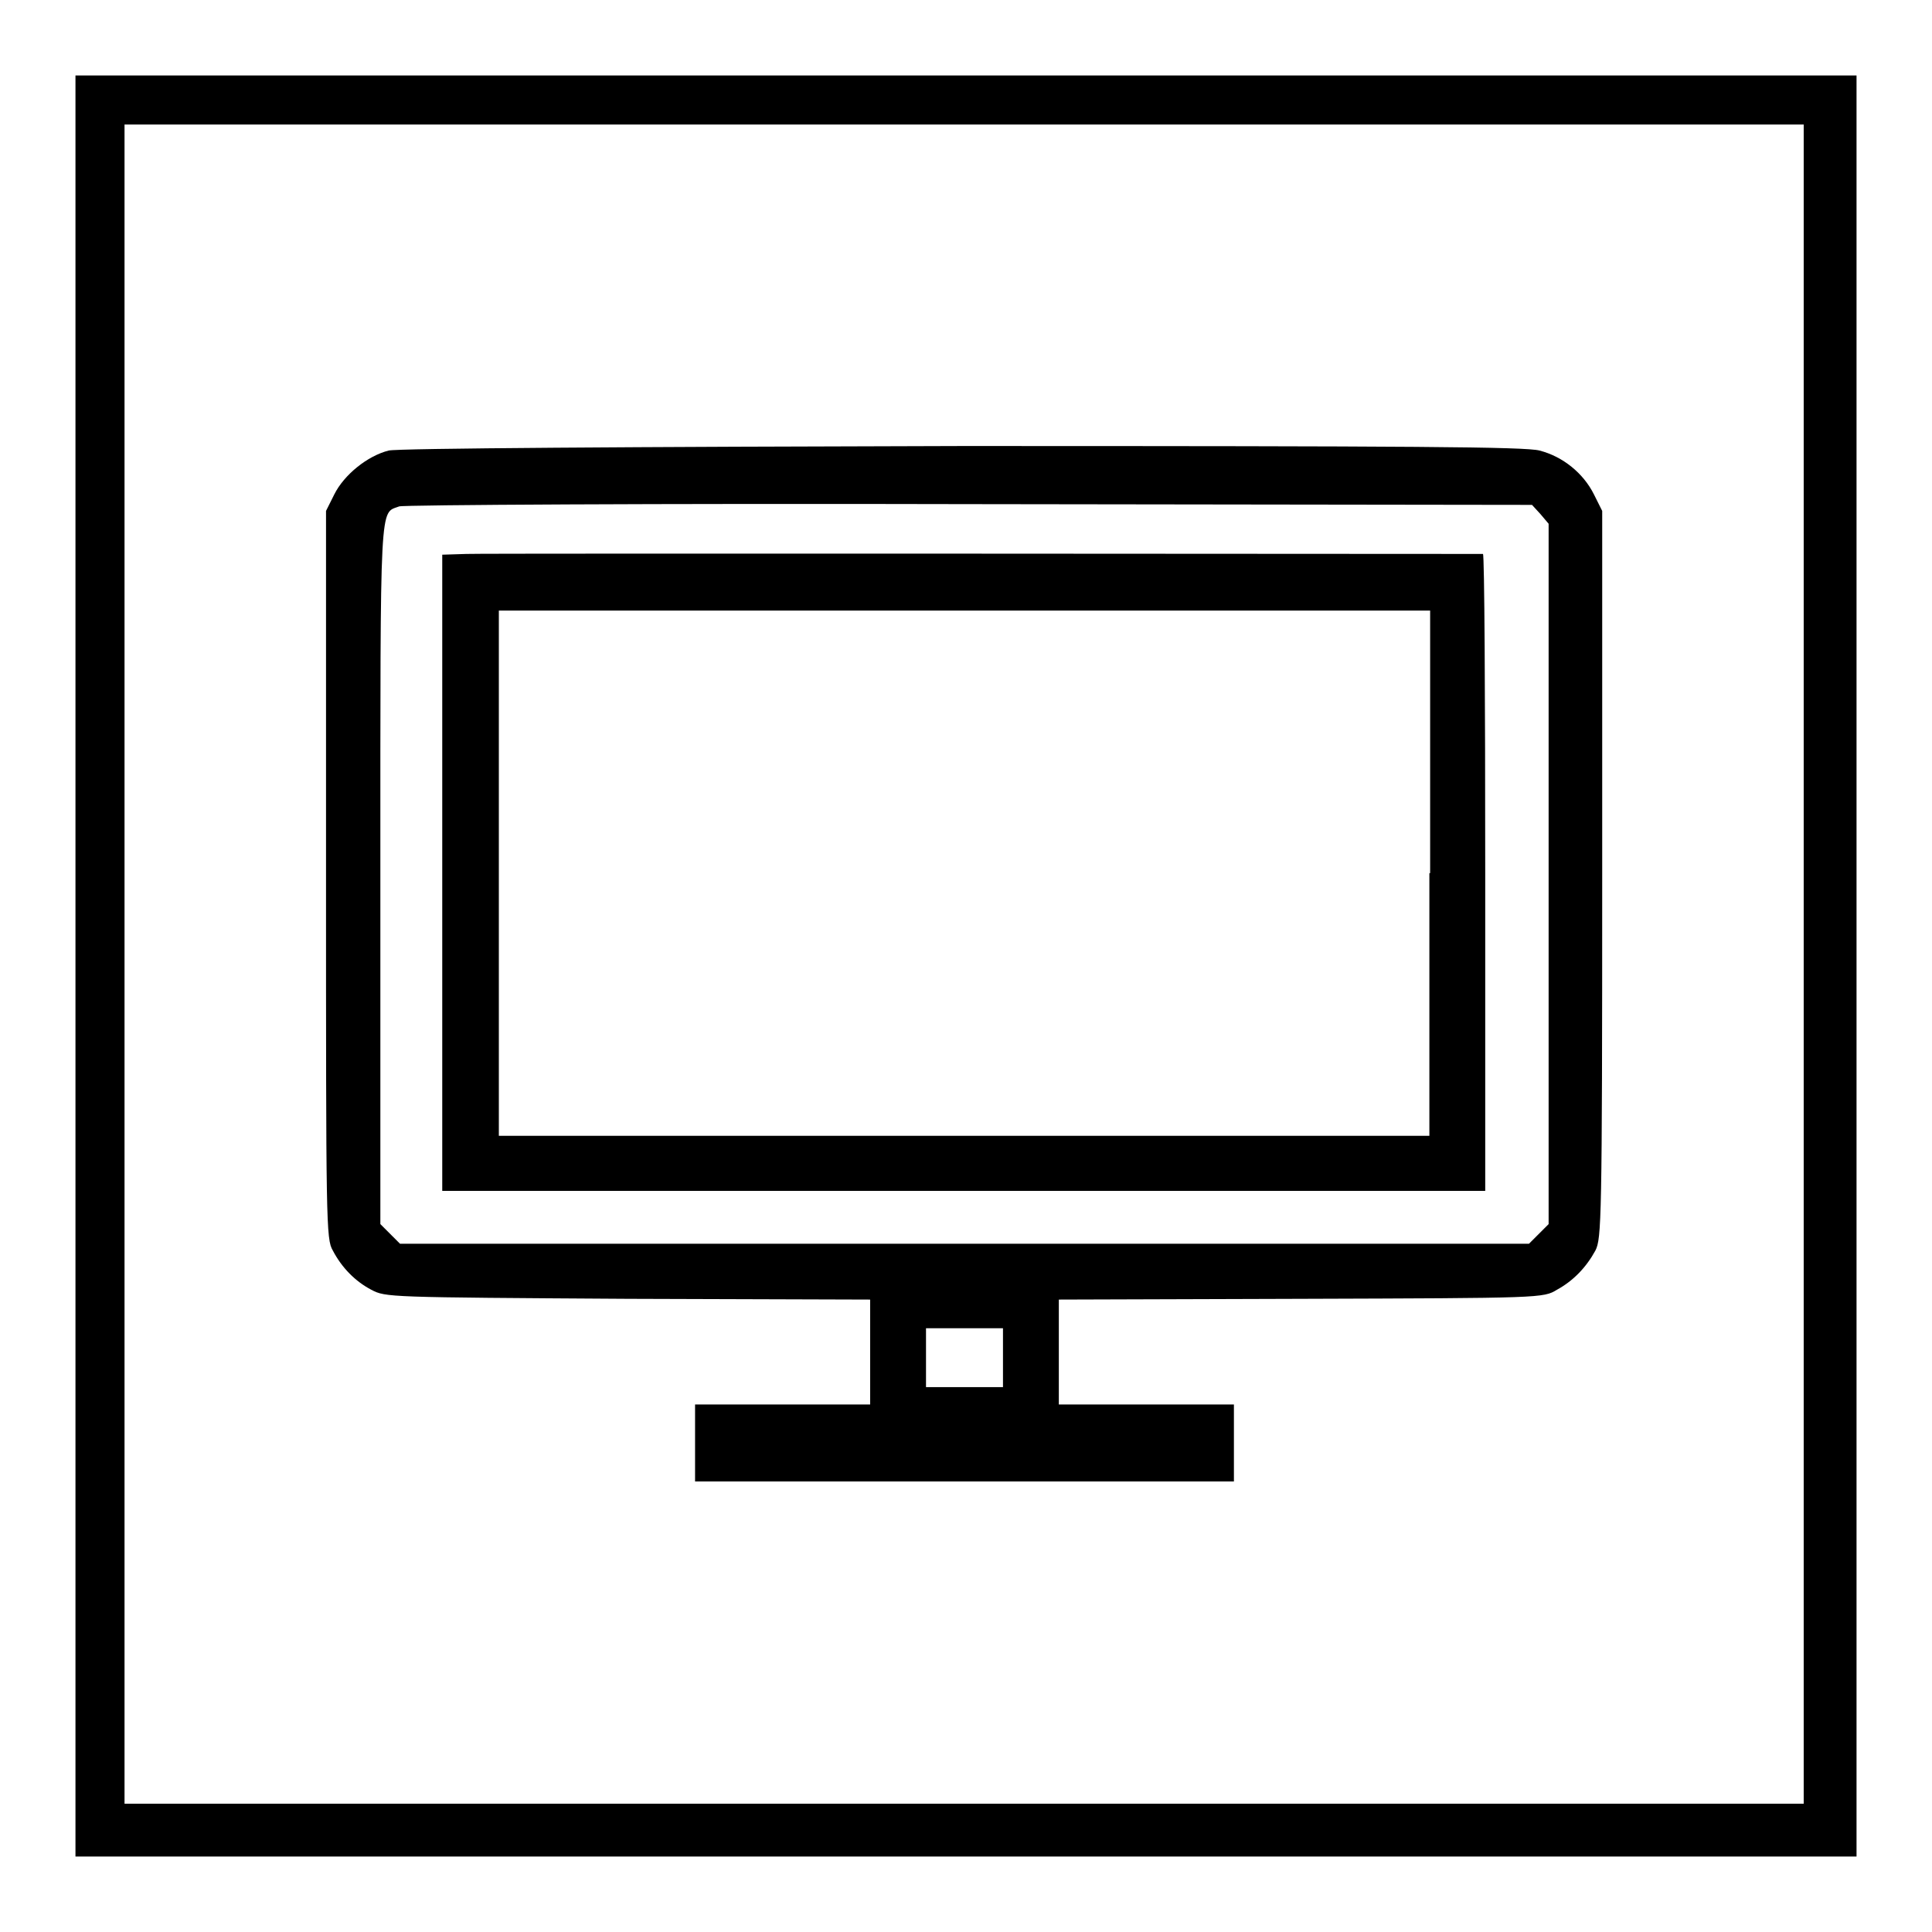
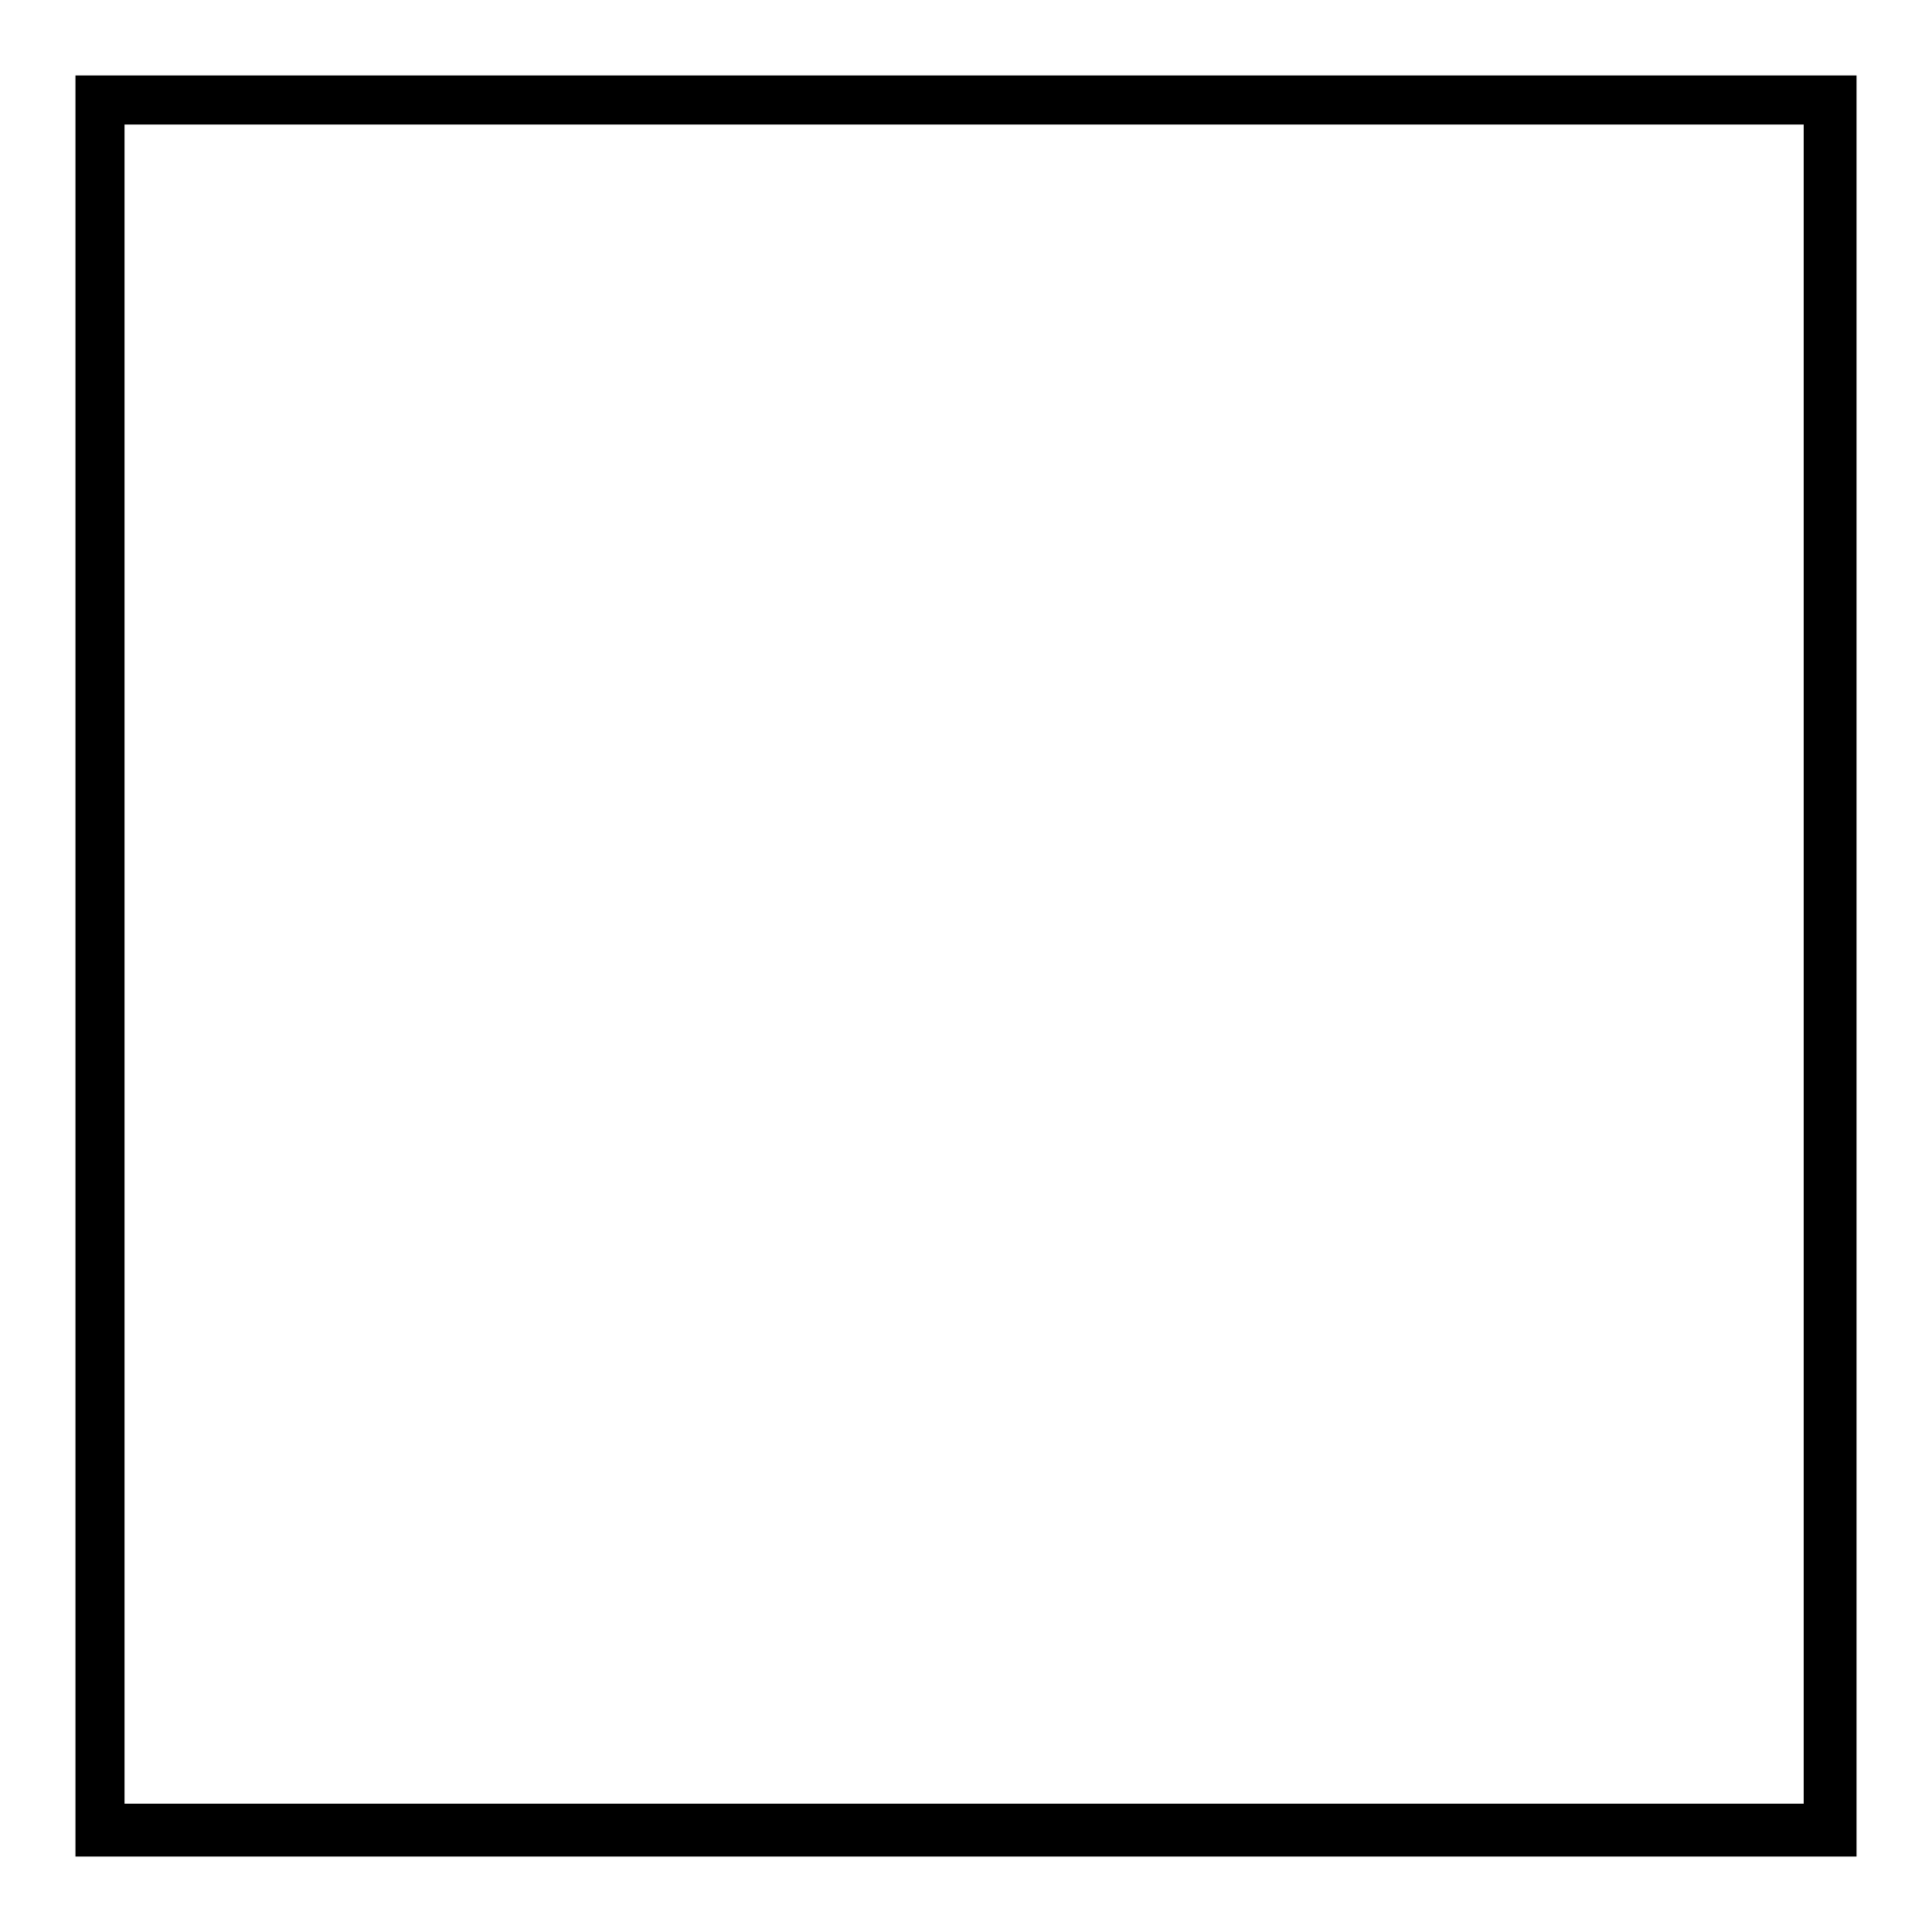
<svg xmlns="http://www.w3.org/2000/svg" version="1.1" x="0px" y="0px" viewBox="0 0 256 256" enable-background="new 0 0 256 256" xml:space="preserve">
  <g>
    <g>
      <g>
        <path fill="#000000" d="M10,128v118h118h118V128V10H128H10V128z M239,127.8V239H127.8H16.5V127.8V16.5h111.3H239L239,127.8L239,127.8z" />
-         <path fill="#000000" d="M51.5,59.7c-2.8,0.7-5.9,3.2-7.2,5.8l-1.1,2.2v48.2c0,46.2,0,48.3,0.9,49.8c1.2,2.3,3,4.1,5.1,5.2c1.9,1,2.1,1,34,1.2l32.1,0.1v6.9v7h-11.6H92.1v5.1v5.1h35.7h35.7v-5.1v-5.1h-11.6h-11.6v-7v-6.9l32.1-0.1c31.9-0.1,32.1-0.1,33.9-1.2c2.2-1.2,3.9-3,5.1-5.2c0.8-1.6,0.9-3.7,0.9-49.8V67.7l-1.1-2.2c-1.4-2.8-4.1-5-7.2-5.8c-1.9-0.5-16.4-0.6-76.6-0.6C84,59.2,52.6,59.4,51.5,59.7z M204.1,68.1l1.1,1.3v46.4v46.4l-1.3,1.3l-1.3,1.3h-74.7H53l-1.3-1.3l-1.3-1.3v-46.3c0-50.4-0.1-47.8,2.5-48.8c0.5-0.2,34.1-0.4,75.5-0.3l74.6,0.1L204.1,68.1z M132.9,179.9v3.9h-5.1h-5.1v-3.9V176h5.1h5.1V179.9z" />
-         <path fill="#000000" d="M61.8,73.4l-3.2,0.1v42.1v42.2h69.1h69.1v-42.2c0-23.2-0.1-42.2-0.3-42.2C194.8,73.4,64.2,73.3,61.8,73.4z M189.4,115.7v34.8h-61.7H66.1v-34.8V80.9h61.7h61.7V115.7L189.4,115.7z" />
      </g>
    </g>
  </g>
</svg>